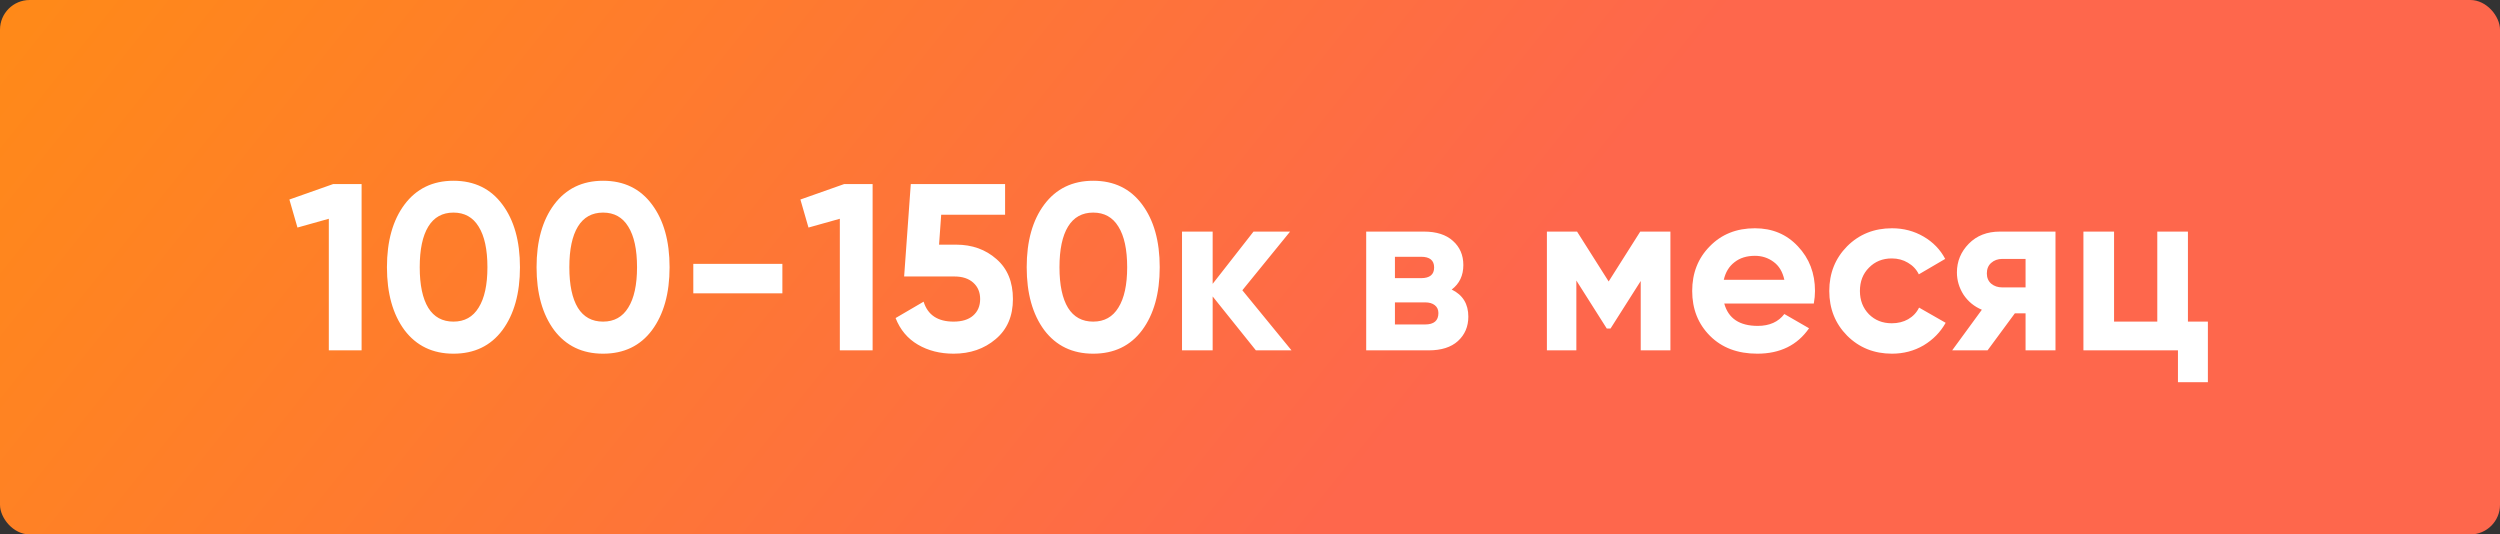
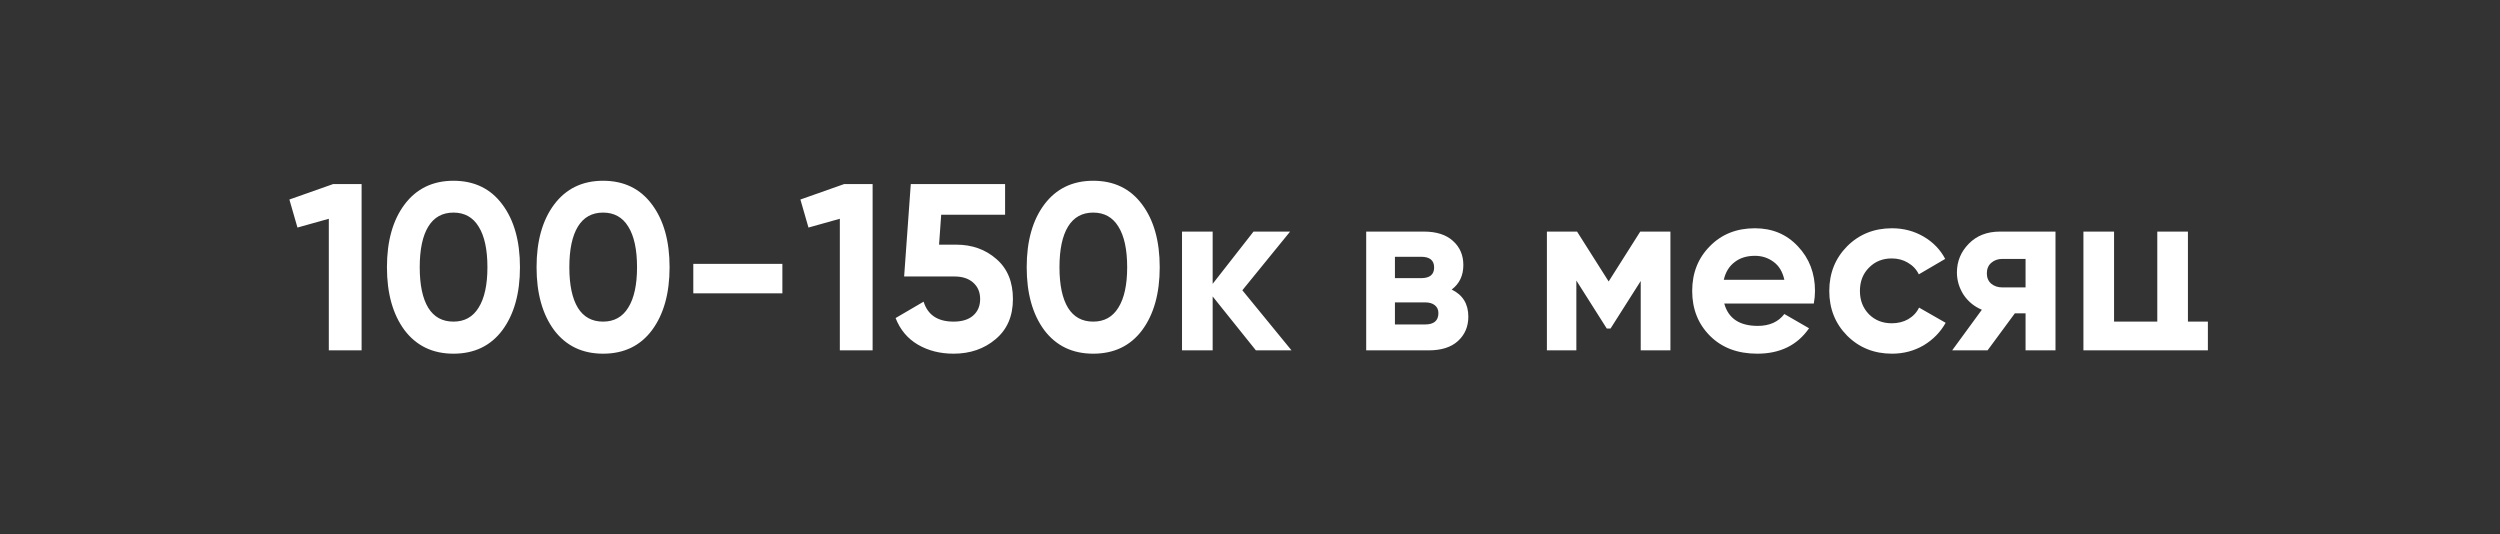
<svg xmlns="http://www.w3.org/2000/svg" width="1684" height="360" viewBox="0 0 1684 360" fill="none">
  <rect x="0" y="0" width="1684" height="360" fill="#333333" stroke="none" />
-   <rect width="1684" height="360" rx="20" fill="url(#paint0_linear_202_161)" />
-   <path d="M224.372 124H243.572V236H221.492V147.36L200.372 153.28L194.932 134.4L224.372 124ZM305.447 238.24C291.474 238.24 280.487 232.96 272.487 222.4C264.594 211.733 260.647 197.6 260.647 180C260.647 162.4 264.594 148.32 272.487 137.76C280.487 127.093 291.474 121.76 305.447 121.76C319.527 121.76 330.514 127.093 338.407 137.76C346.3 148.32 350.247 162.4 350.247 180C350.247 197.6 346.3 211.733 338.407 222.4C330.514 232.96 319.527 238.24 305.447 238.24ZM288.487 207.36C292.327 213.547 297.98 216.64 305.447 216.64C312.914 216.64 318.567 213.493 322.407 207.2C326.354 200.907 328.327 191.84 328.327 180C328.327 168.053 326.354 158.933 322.407 152.64C318.567 146.347 312.914 143.2 305.447 143.2C297.98 143.2 292.327 146.347 288.487 152.64C284.647 158.933 282.727 168.053 282.727 180C282.727 191.947 284.647 201.067 288.487 207.36ZM406.228 238.24C392.255 238.24 381.268 232.96 373.268 222.4C365.375 211.733 361.428 197.6 361.428 180C361.428 162.4 365.375 148.32 373.268 137.76C381.268 127.093 392.255 121.76 406.228 121.76C420.308 121.76 431.295 127.093 439.188 137.76C447.081 148.32 451.028 162.4 451.028 180C451.028 197.6 447.081 211.733 439.188 222.4C431.295 232.96 420.308 238.24 406.228 238.24ZM389.268 207.36C393.108 213.547 398.761 216.64 406.228 216.64C413.695 216.64 419.348 213.493 423.188 207.2C427.135 200.907 429.108 191.84 429.108 180C429.108 168.053 427.135 158.933 423.188 152.64C419.348 146.347 413.695 143.2 406.228 143.2C398.761 143.2 393.108 146.347 389.268 152.64C385.428 158.933 383.508 168.053 383.508 180C383.508 191.947 385.428 201.067 389.268 207.36ZM467.009 197.6V177.76H527.009V197.6H467.009ZM568.591 124H587.791V236H565.711V147.36L544.591 153.28L539.151 134.4L568.591 124ZM644.066 164.8C654.839 164.8 663.906 168.053 671.266 174.56C678.626 180.96 682.306 189.92 682.306 201.44C682.306 212.96 678.412 221.973 670.626 228.48C662.946 234.987 653.506 238.24 642.306 238.24C633.239 238.24 625.239 236.213 618.306 232.16C611.372 228.107 606.359 222.133 603.266 214.24L622.146 203.2C624.919 212.16 631.639 216.64 642.306 216.64C647.959 216.64 652.332 215.307 655.426 212.64C658.626 209.867 660.226 206.133 660.226 201.44C660.226 196.853 658.679 193.173 655.586 190.4C652.492 187.627 648.279 186.24 642.946 186.24H609.026L613.506 124H677.026V144.64H633.986L632.546 164.8H644.066ZM736.384 238.24C722.411 238.24 711.424 232.96 703.424 222.4C695.531 211.733 691.584 197.6 691.584 180C691.584 162.4 695.531 148.32 703.424 137.76C711.424 127.093 722.411 121.76 736.384 121.76C750.464 121.76 761.451 127.093 769.344 137.76C777.238 148.32 781.184 162.4 781.184 180C781.184 197.6 777.238 211.733 769.344 222.4C761.451 232.96 750.464 238.24 736.384 238.24ZM719.424 207.36C723.264 213.547 728.918 216.64 736.384 216.64C743.851 216.64 749.504 213.493 753.344 207.2C757.291 200.907 759.264 191.84 759.264 180C759.264 168.053 757.291 158.933 753.344 152.64C749.504 146.347 743.851 143.2 736.384 143.2C728.918 143.2 723.264 146.347 719.424 152.64C715.584 158.933 713.664 168.053 713.664 180C713.664 191.947 715.584 201.067 719.424 207.36ZM869.966 236H845.966L816.846 199.68V236H796.206V156H816.846V191.2L844.366 156H869.006L836.846 195.52L869.966 236ZM977.868 195.04C985.335 198.667 989.068 204.747 989.068 213.28C989.068 220 986.721 225.493 982.028 229.76C977.441 233.92 970.881 236 962.348 236H920.268V156H959.148C967.575 156 974.081 158.08 978.668 162.24C983.361 166.4 985.708 171.84 985.708 178.56C985.708 185.6 983.095 191.093 977.868 195.04ZM957.228 172.96H939.628V187.36H957.228C963.095 187.36 966.028 184.96 966.028 180.16C966.028 175.36 963.095 172.96 957.228 172.96ZM959.948 218.56C965.921 218.56 968.908 216 968.908 210.88C968.908 208.64 968.108 206.88 966.508 205.6C964.908 204.32 962.721 203.68 959.948 203.68H939.628V218.56H959.948ZM1125.19 156V236H1105.19V189.28L1084.87 221.28H1082.31L1061.83 188.96V236H1041.99V156H1062.31L1083.59 189.6L1104.87 156H1125.19ZM1161.46 204.48C1164.23 214.507 1171.75 219.52 1184.02 219.52C1191.91 219.52 1197.88 216.853 1201.94 211.52L1218.58 221.12C1210.68 232.533 1199.06 238.24 1183.7 238.24C1170.47 238.24 1159.86 234.24 1151.86 226.24C1143.86 218.24 1139.86 208.16 1139.86 196C1139.86 183.947 1143.8 173.92 1151.7 165.92C1159.59 157.813 1169.72 153.76 1182.1 153.76C1193.83 153.76 1203.48 157.813 1211.06 165.92C1218.74 174.027 1222.58 184.053 1222.58 196C1222.58 198.667 1222.31 201.493 1221.78 204.48H1161.46ZM1161.14 188.48H1201.94C1200.76 183.04 1198.31 178.987 1194.58 176.32C1190.95 173.653 1186.79 172.32 1182.1 172.32C1176.55 172.32 1171.96 173.76 1168.34 176.64C1164.71 179.413 1162.31 183.36 1161.14 188.48ZM1274.44 238.24C1262.39 238.24 1252.31 234.187 1244.2 226.08C1236.2 217.973 1232.2 207.947 1232.2 196C1232.2 184.053 1236.2 174.027 1244.2 165.92C1252.31 157.813 1262.39 153.76 1274.44 153.76C1282.23 153.76 1289.32 155.627 1295.72 159.36C1302.12 163.093 1306.98 168.107 1310.28 174.4L1292.52 184.8C1290.92 181.493 1288.47 178.88 1285.16 176.96C1281.96 175.04 1278.34 174.08 1274.28 174.08C1268.1 174.08 1262.98 176.16 1258.92 180.32C1254.87 184.373 1252.84 189.6 1252.84 196C1252.84 202.293 1254.87 207.52 1258.92 211.68C1262.98 215.733 1268.1 217.76 1274.28 217.76C1278.44 217.76 1282.12 216.853 1285.32 215.04C1288.63 213.12 1291.08 210.507 1292.68 207.2L1310.6 217.44C1307.08 223.733 1302.12 228.8 1295.72 232.64C1289.32 236.373 1282.23 238.24 1274.44 238.24ZM1384.58 156V236H1364.42V211.04H1357.22L1338.82 236H1314.98L1334.98 208.64C1329.86 206.507 1325.76 203.147 1322.66 198.56C1319.68 193.867 1318.18 188.853 1318.18 183.52C1318.18 176.053 1320.85 169.6 1326.18 164.16C1331.52 158.72 1338.5 156 1347.14 156H1384.58ZM1348.74 174.4C1345.76 174.4 1343.25 175.307 1341.22 177.12C1339.3 178.827 1338.34 181.173 1338.34 184.16C1338.34 187.04 1339.3 189.333 1341.22 191.04C1343.25 192.747 1345.76 193.6 1348.74 193.6H1364.42V174.4H1348.74ZM1473.79 216.64H1487.23V257.44H1467.07V236H1403.39V156H1424.03V216.64H1453.15V156H1473.79V216.64Z" fill="white" />
+   <path d="M224.372 124H243.572V236H221.492V147.36L200.372 153.28L194.932 134.4L224.372 124ZM305.447 238.24C291.474 238.24 280.487 232.96 272.487 222.4C264.594 211.733 260.647 197.6 260.647 180C260.647 162.4 264.594 148.32 272.487 137.76C280.487 127.093 291.474 121.76 305.447 121.76C319.527 121.76 330.514 127.093 338.407 137.76C346.3 148.32 350.247 162.4 350.247 180C350.247 197.6 346.3 211.733 338.407 222.4C330.514 232.96 319.527 238.24 305.447 238.24ZM288.487 207.36C292.327 213.547 297.98 216.64 305.447 216.64C312.914 216.64 318.567 213.493 322.407 207.2C326.354 200.907 328.327 191.84 328.327 180C328.327 168.053 326.354 158.933 322.407 152.64C318.567 146.347 312.914 143.2 305.447 143.2C297.98 143.2 292.327 146.347 288.487 152.64C284.647 158.933 282.727 168.053 282.727 180C282.727 191.947 284.647 201.067 288.487 207.36ZM406.228 238.24C392.255 238.24 381.268 232.96 373.268 222.4C365.375 211.733 361.428 197.6 361.428 180C361.428 162.4 365.375 148.32 373.268 137.76C381.268 127.093 392.255 121.76 406.228 121.76C420.308 121.76 431.295 127.093 439.188 137.76C447.081 148.32 451.028 162.4 451.028 180C451.028 197.6 447.081 211.733 439.188 222.4C431.295 232.96 420.308 238.24 406.228 238.24ZM389.268 207.36C393.108 213.547 398.761 216.64 406.228 216.64C413.695 216.64 419.348 213.493 423.188 207.2C427.135 200.907 429.108 191.84 429.108 180C429.108 168.053 427.135 158.933 423.188 152.64C419.348 146.347 413.695 143.2 406.228 143.2C398.761 143.2 393.108 146.347 389.268 152.64C385.428 158.933 383.508 168.053 383.508 180C383.508 191.947 385.428 201.067 389.268 207.36ZM467.009 197.6V177.76H527.009V197.6H467.009ZM568.591 124H587.791V236H565.711V147.36L544.591 153.28L539.151 134.4L568.591 124ZM644.066 164.8C654.839 164.8 663.906 168.053 671.266 174.56C678.626 180.96 682.306 189.92 682.306 201.44C682.306 212.96 678.412 221.973 670.626 228.48C662.946 234.987 653.506 238.24 642.306 238.24C633.239 238.24 625.239 236.213 618.306 232.16C611.372 228.107 606.359 222.133 603.266 214.24L622.146 203.2C624.919 212.16 631.639 216.64 642.306 216.64C647.959 216.64 652.332 215.307 655.426 212.64C658.626 209.867 660.226 206.133 660.226 201.44C660.226 196.853 658.679 193.173 655.586 190.4C652.492 187.627 648.279 186.24 642.946 186.24H609.026L613.506 124H677.026V144.64H633.986L632.546 164.8H644.066ZM736.384 238.24C722.411 238.24 711.424 232.96 703.424 222.4C695.531 211.733 691.584 197.6 691.584 180C691.584 162.4 695.531 148.32 703.424 137.76C711.424 127.093 722.411 121.76 736.384 121.76C750.464 121.76 761.451 127.093 769.344 137.76C777.238 148.32 781.184 162.4 781.184 180C781.184 197.6 777.238 211.733 769.344 222.4C761.451 232.96 750.464 238.24 736.384 238.24ZM719.424 207.36C723.264 213.547 728.918 216.64 736.384 216.64C743.851 216.64 749.504 213.493 753.344 207.2C757.291 200.907 759.264 191.84 759.264 180C759.264 168.053 757.291 158.933 753.344 152.64C749.504 146.347 743.851 143.2 736.384 143.2C728.918 143.2 723.264 146.347 719.424 152.64C715.584 158.933 713.664 168.053 713.664 180C713.664 191.947 715.584 201.067 719.424 207.36ZM869.966 236H845.966L816.846 199.68V236H796.206V156H816.846V191.2L844.366 156H869.006L836.846 195.52L869.966 236ZM977.868 195.04C985.335 198.667 989.068 204.747 989.068 213.28C989.068 220 986.721 225.493 982.028 229.76C977.441 233.92 970.881 236 962.348 236H920.268V156H959.148C967.575 156 974.081 158.08 978.668 162.24C983.361 166.4 985.708 171.84 985.708 178.56C985.708 185.6 983.095 191.093 977.868 195.04ZM957.228 172.96H939.628V187.36H957.228C963.095 187.36 966.028 184.96 966.028 180.16C966.028 175.36 963.095 172.96 957.228 172.96ZM959.948 218.56C965.921 218.56 968.908 216 968.908 210.88C968.908 208.64 968.108 206.88 966.508 205.6C964.908 204.32 962.721 203.68 959.948 203.68H939.628V218.56H959.948ZM1125.19 156V236H1105.19V189.28L1084.87 221.28H1082.31L1061.83 188.96V236H1041.99V156H1062.31L1083.59 189.6L1104.87 156H1125.19ZM1161.46 204.48C1164.23 214.507 1171.75 219.52 1184.02 219.52C1191.91 219.52 1197.88 216.853 1201.94 211.52L1218.58 221.12C1210.68 232.533 1199.06 238.24 1183.7 238.24C1170.47 238.24 1159.86 234.24 1151.86 226.24C1143.86 218.24 1139.86 208.16 1139.86 196C1139.86 183.947 1143.8 173.92 1151.7 165.92C1159.59 157.813 1169.72 153.76 1182.1 153.76C1193.83 153.76 1203.48 157.813 1211.06 165.92C1218.74 174.027 1222.58 184.053 1222.58 196C1222.58 198.667 1222.31 201.493 1221.78 204.48H1161.46ZM1161.14 188.48H1201.94C1200.76 183.04 1198.31 178.987 1194.58 176.32C1190.95 173.653 1186.79 172.32 1182.1 172.32C1176.55 172.32 1171.96 173.76 1168.34 176.64C1164.71 179.413 1162.31 183.36 1161.14 188.48ZM1274.44 238.24C1262.39 238.24 1252.31 234.187 1244.2 226.08C1236.2 217.973 1232.2 207.947 1232.2 196C1232.2 184.053 1236.2 174.027 1244.2 165.92C1252.31 157.813 1262.39 153.76 1274.44 153.76C1282.23 153.76 1289.32 155.627 1295.72 159.36C1302.12 163.093 1306.98 168.107 1310.28 174.4L1292.52 184.8C1290.92 181.493 1288.47 178.88 1285.16 176.96C1281.96 175.04 1278.34 174.08 1274.28 174.08C1268.1 174.08 1262.98 176.16 1258.92 180.32C1254.87 184.373 1252.84 189.6 1252.84 196C1252.84 202.293 1254.87 207.52 1258.92 211.68C1262.98 215.733 1268.1 217.76 1274.28 217.76C1278.44 217.76 1282.12 216.853 1285.32 215.04C1288.63 213.12 1291.08 210.507 1292.68 207.2L1310.6 217.44C1307.08 223.733 1302.12 228.8 1295.72 232.64C1289.32 236.373 1282.23 238.24 1274.44 238.24ZM1384.58 156V236H1364.42V211.04H1357.22L1338.82 236H1314.98L1334.98 208.64C1329.86 206.507 1325.76 203.147 1322.66 198.56C1319.68 193.867 1318.18 188.853 1318.18 183.52C1318.18 176.053 1320.85 169.6 1326.18 164.16C1331.52 158.72 1338.5 156 1347.14 156H1384.58ZM1348.74 174.4C1345.76 174.4 1343.25 175.307 1341.22 177.12C1339.3 178.827 1338.34 181.173 1338.34 184.16C1338.34 187.04 1339.3 189.333 1341.22 191.04C1343.25 192.747 1345.76 193.6 1348.74 193.6H1364.42V174.4H1348.74ZM1473.79 216.64H1487.23V257.44V236H1403.39V156H1424.03V216.64H1453.15V156H1473.79V216.64Z" fill="white" />
  <defs>
    <linearGradient id="paint0_linear_202_161" x1="-94.025" y1="-14.21" x2="687.362" y2="609.835" gradientUnits="userSpaceOnUse">
      <stop stop-color="#FF8D13" />
      <stop offset="1" stop-color="#FE674C" />
    </linearGradient>
  </defs>
</svg>